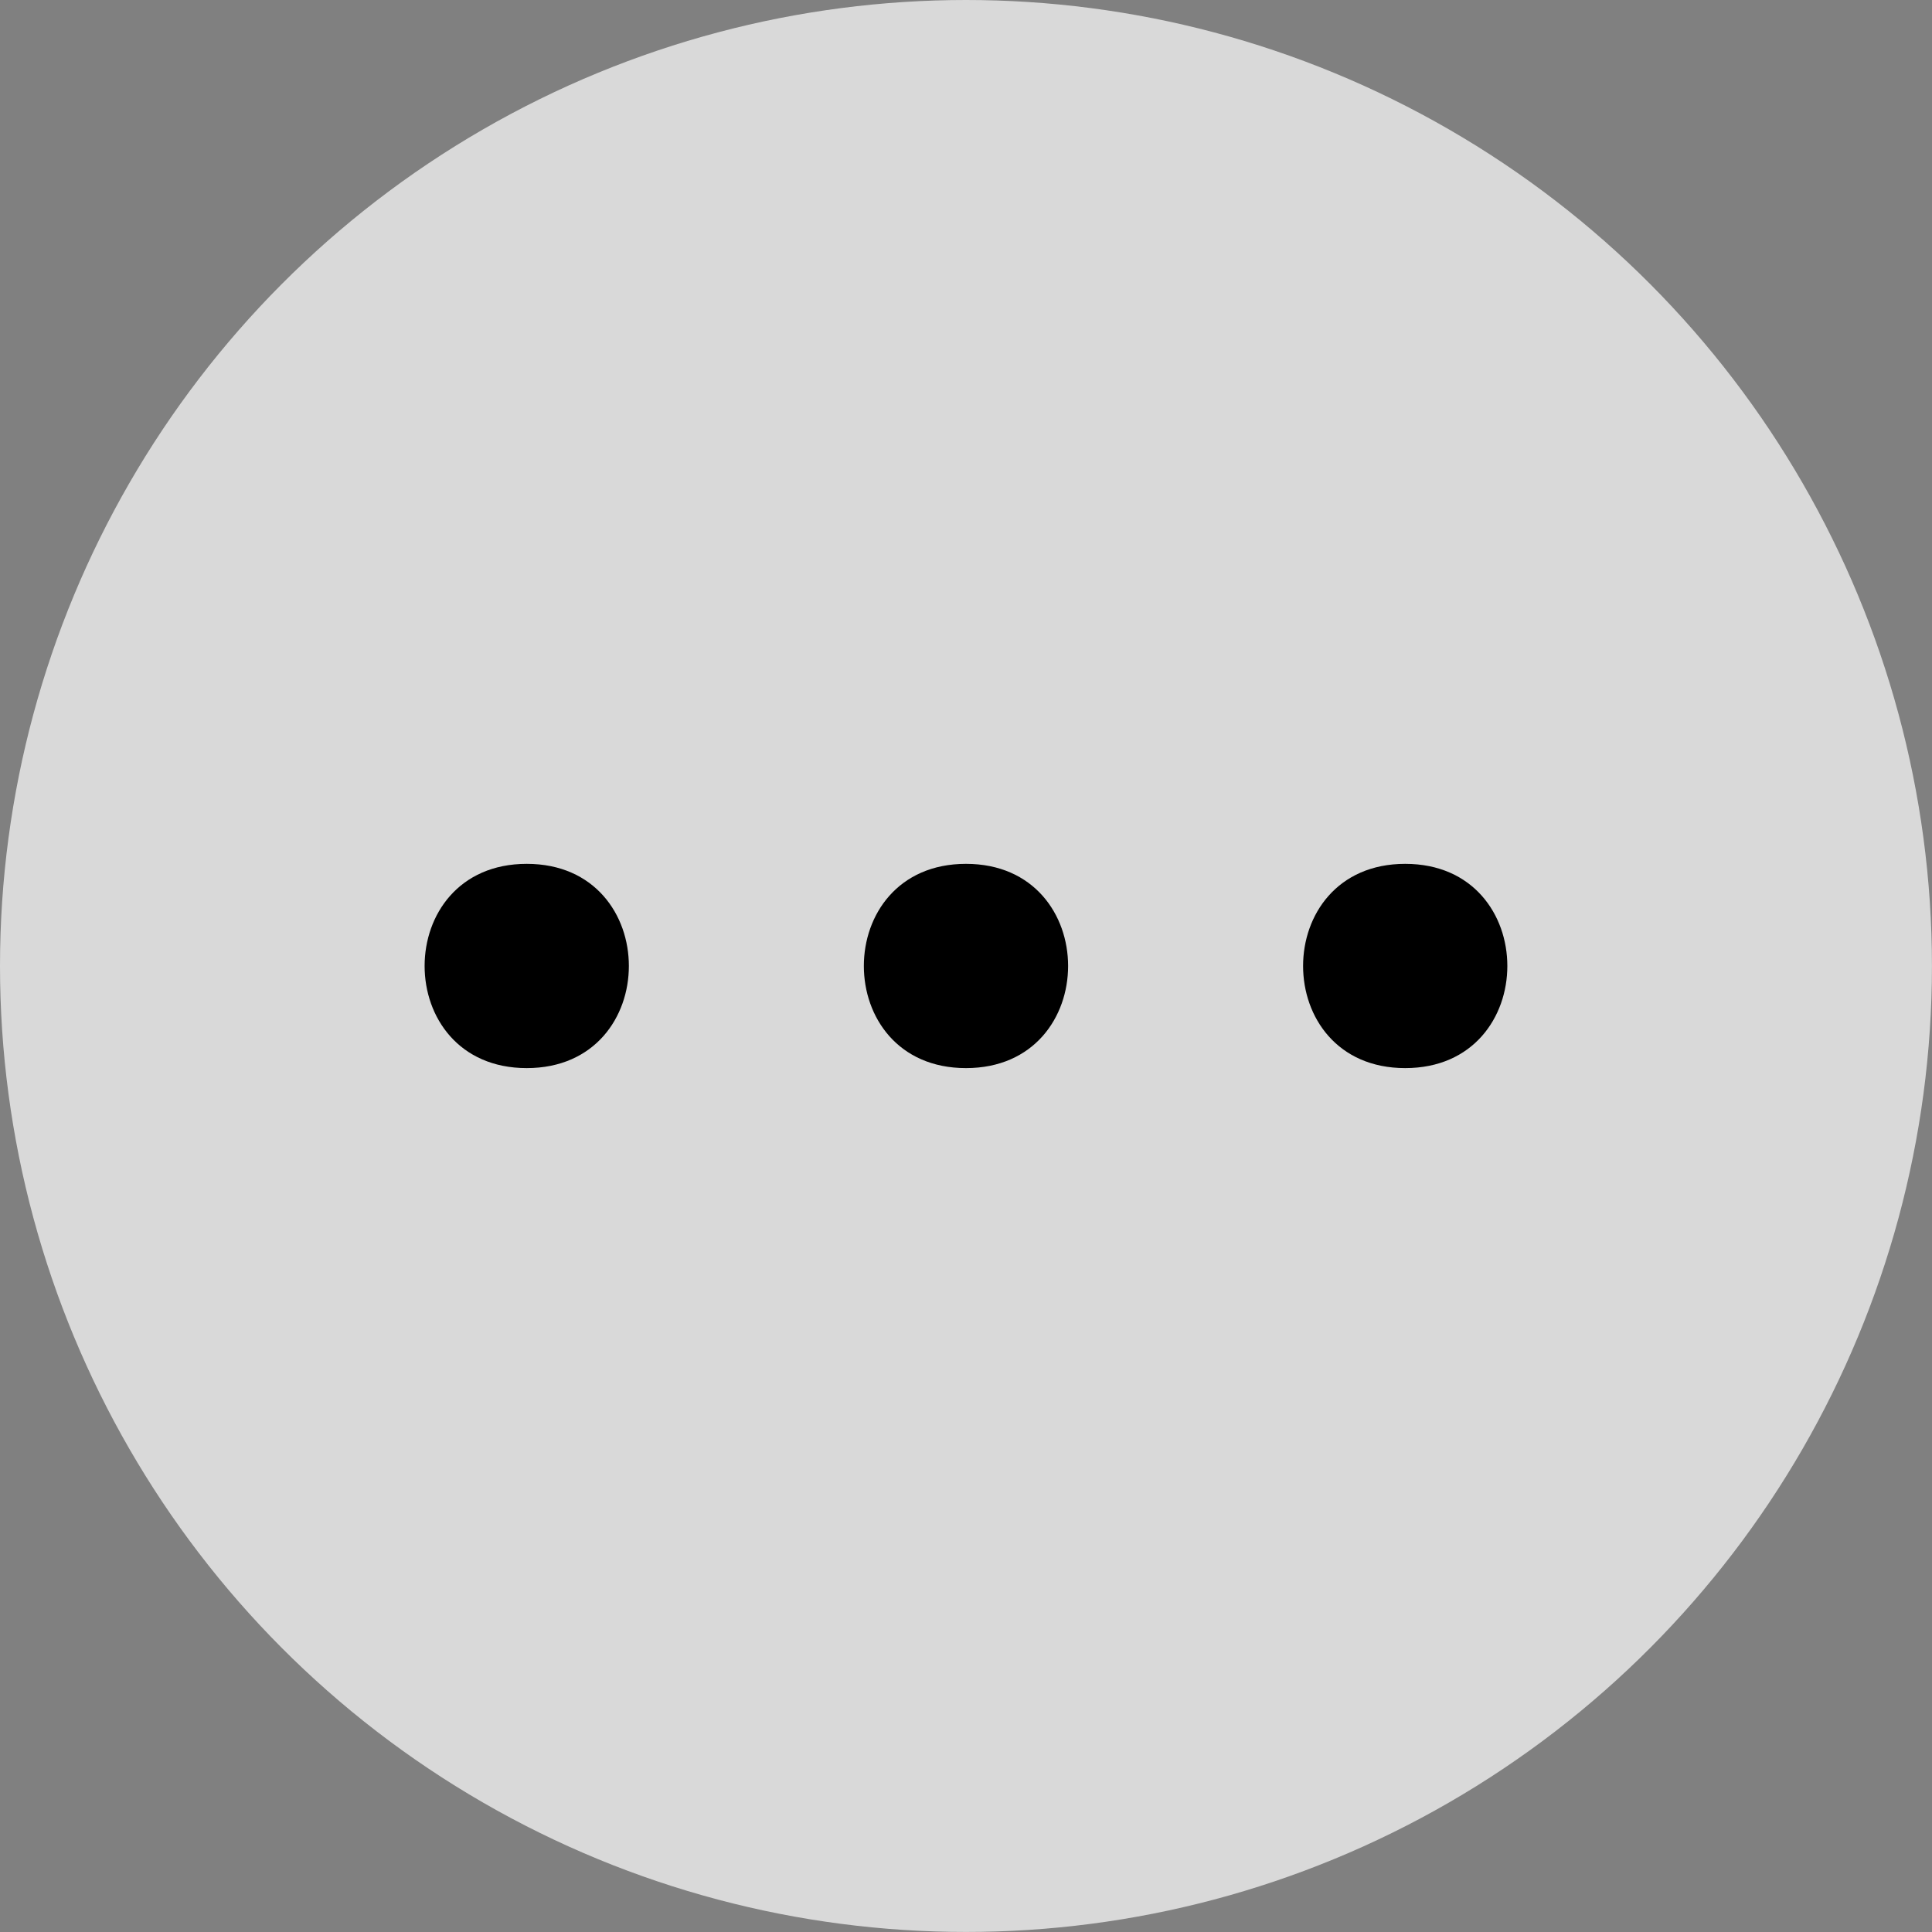
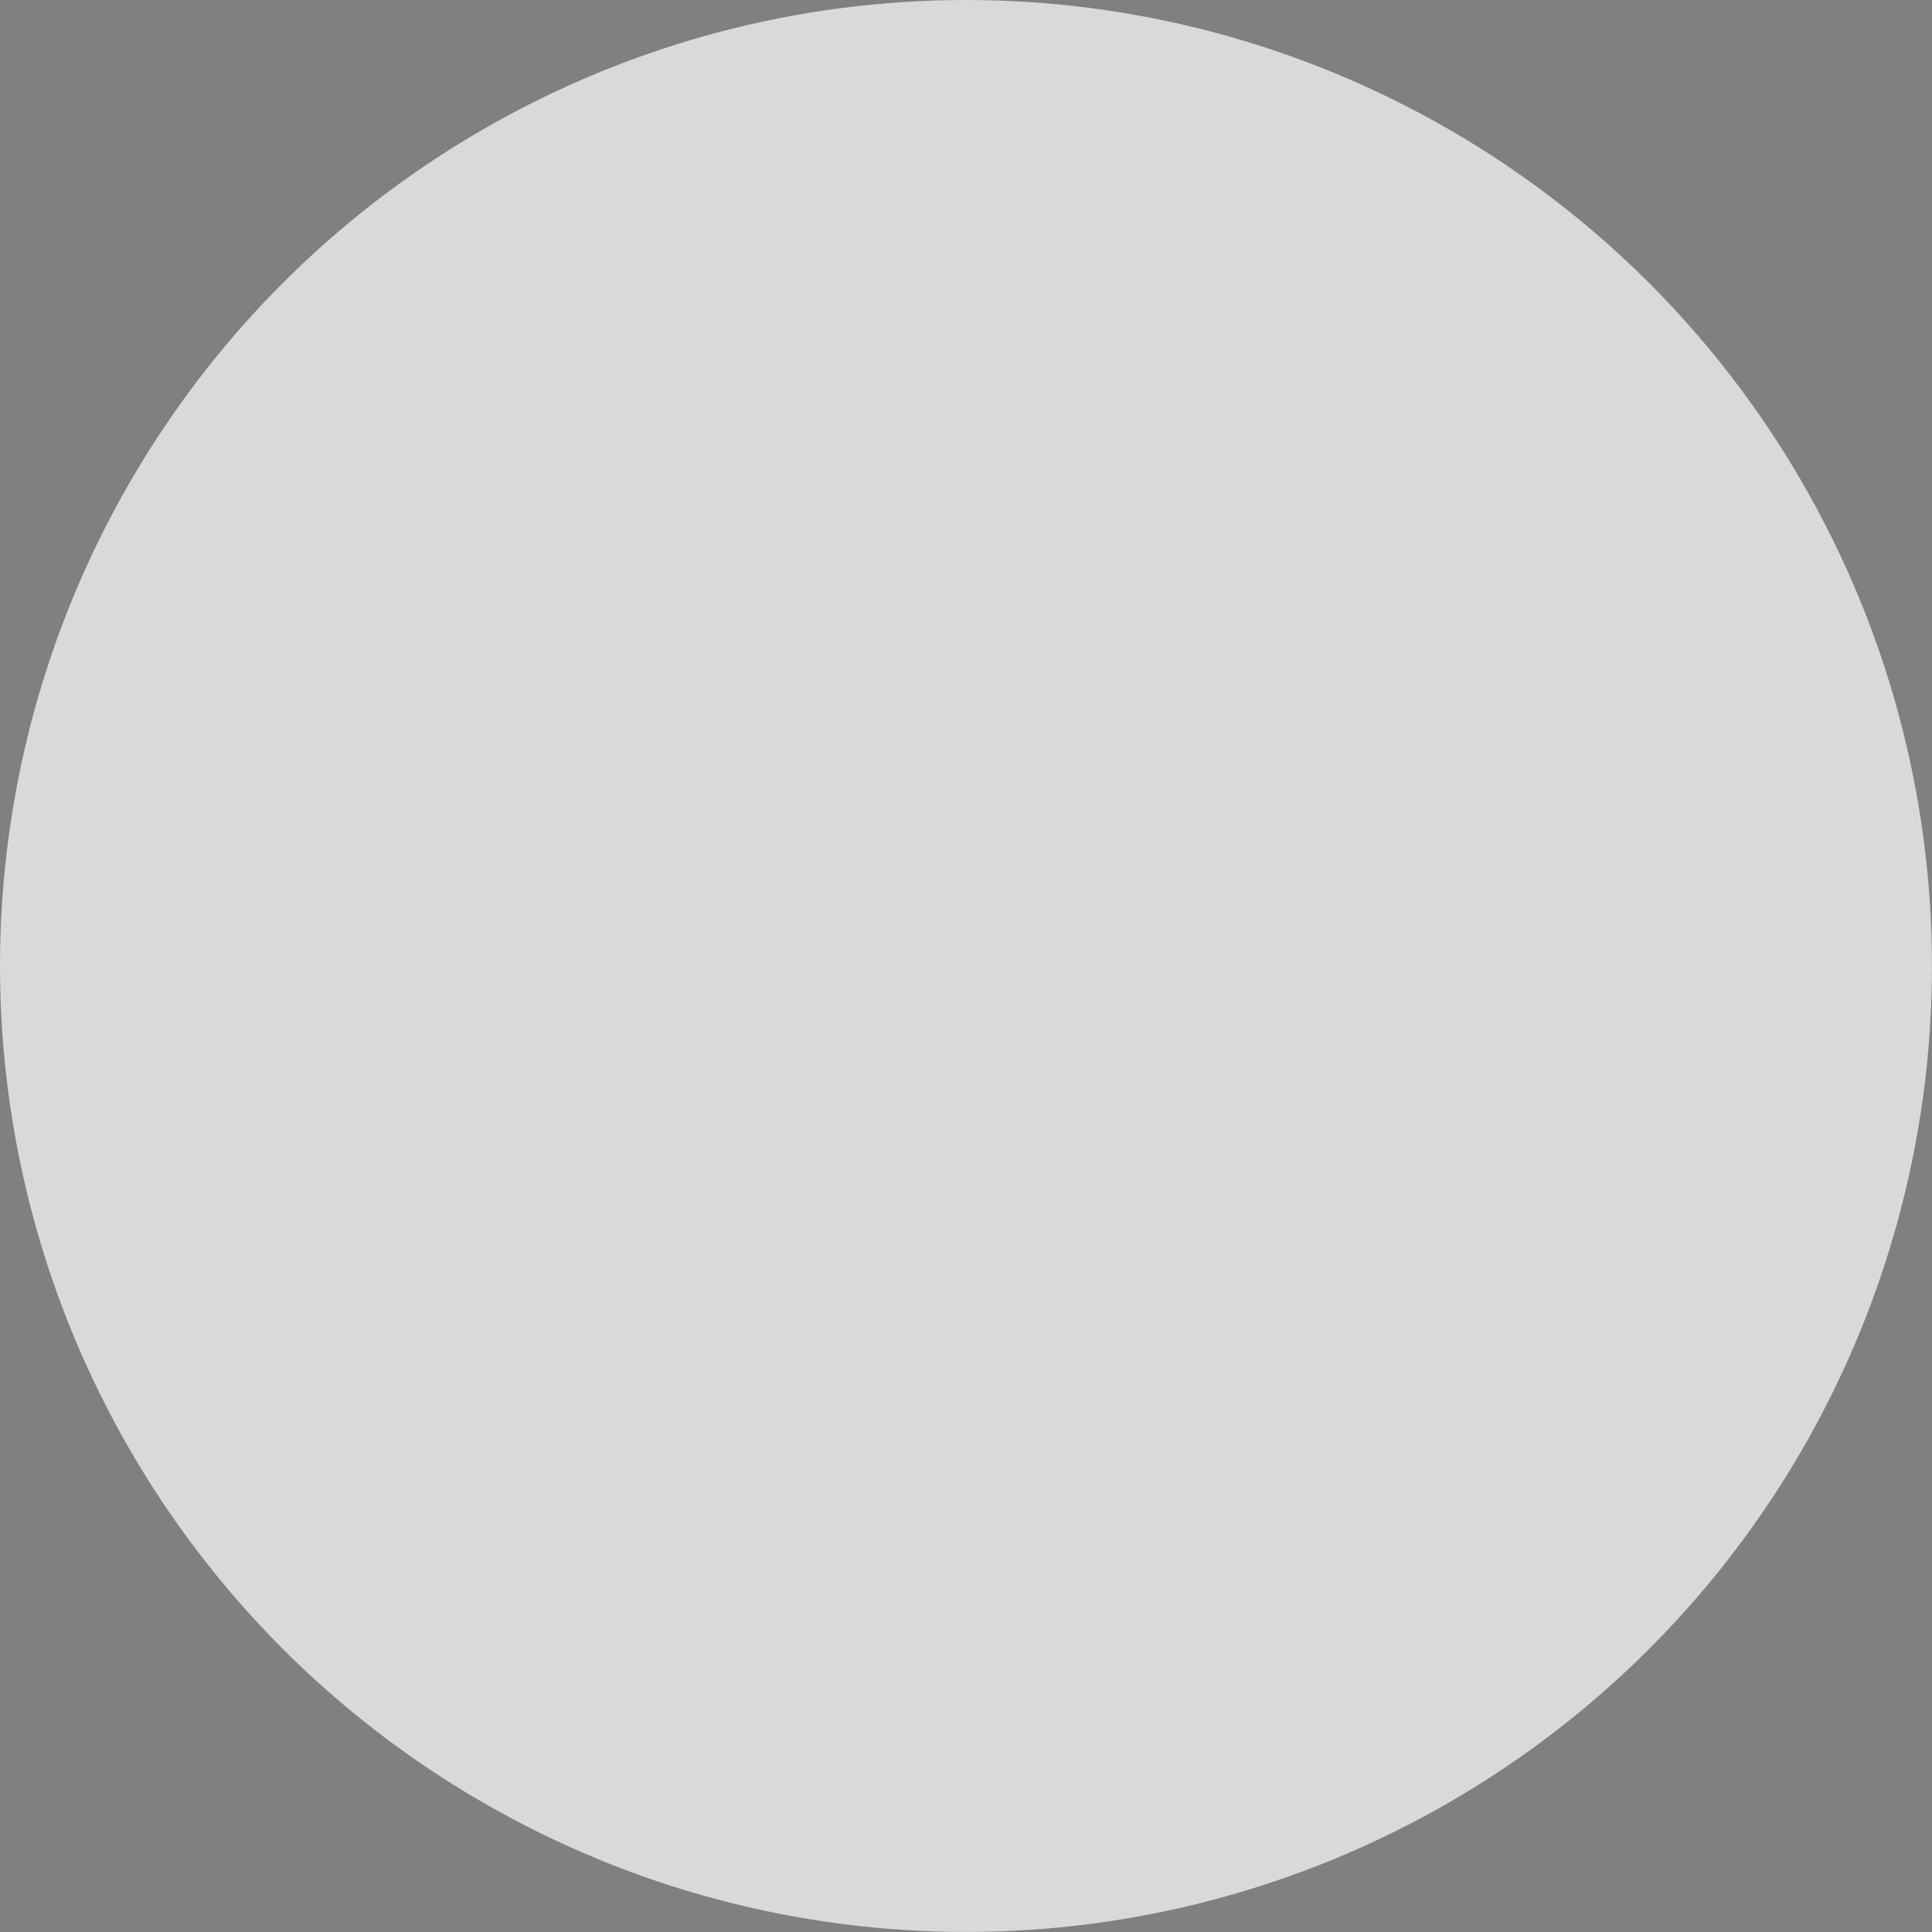
<svg xmlns="http://www.w3.org/2000/svg" xmlns:ns1="http://sodipodi.sourceforge.net/DTD/sodipodi-0.dtd" xmlns:ns2="http://www.inkscape.org/namespaces/inkscape" width="39.103" height="39.103" fill="currentColor" class="bi bi-three-dots" viewBox="0 0 39.103 39.103" version="1.1" id="svg4" ns1:docname="three_dots.svg" ns2:version="1.1.1 (3bf5ae0d25, 2021-09-20)">
  <rect x="0" y="0" width="39.103" height="39.103" fill="#808080" stroke="none" />
  <defs id="defs8" />
  <ns1:namedview id="namedview6" pagecolor="#ffffff" bordercolor="#666666" borderopacity="1.0" ns2:pageshadow="2" ns2:pageopacity="0.0" ns2:pagecheckerboard="0" showgrid="false" ns2:zoom="9.2586794" ns2:cx="-3.7802367" ns2:cy="17.119072" ns2:window-width="1920" ns2:window-height="1001" ns2:window-x="-9" ns2:window-y="-9" ns2:window-maximized="1" ns2:current-layer="svg4" />
  <circle style="fill:#f2f2f2;fill-opacity:0.78;stroke-width:1.5;paint-order:markers stroke fill" id="path847" cx="19.551" cy="19.551" r="19.551" />
-   <path d="m 10.661,21.618 c -2.756,0 -2.756,-4.134 0,-4.134 2.756,0 2.756,4.134 0,4.134 z m 8.89,0 c -2.756,0 -2.756,-4.134 0,-4.134 2.756,0 2.756,4.134 0,4.134 z m 8.89,0 c -2.756,0 -2.756,-4.134 0,-4.134 2.756,0 2.756,4.134 0,4.134 z" id="path2" style="stroke-width:1.378" ns1:nodetypes="sssssssss" />
</svg>